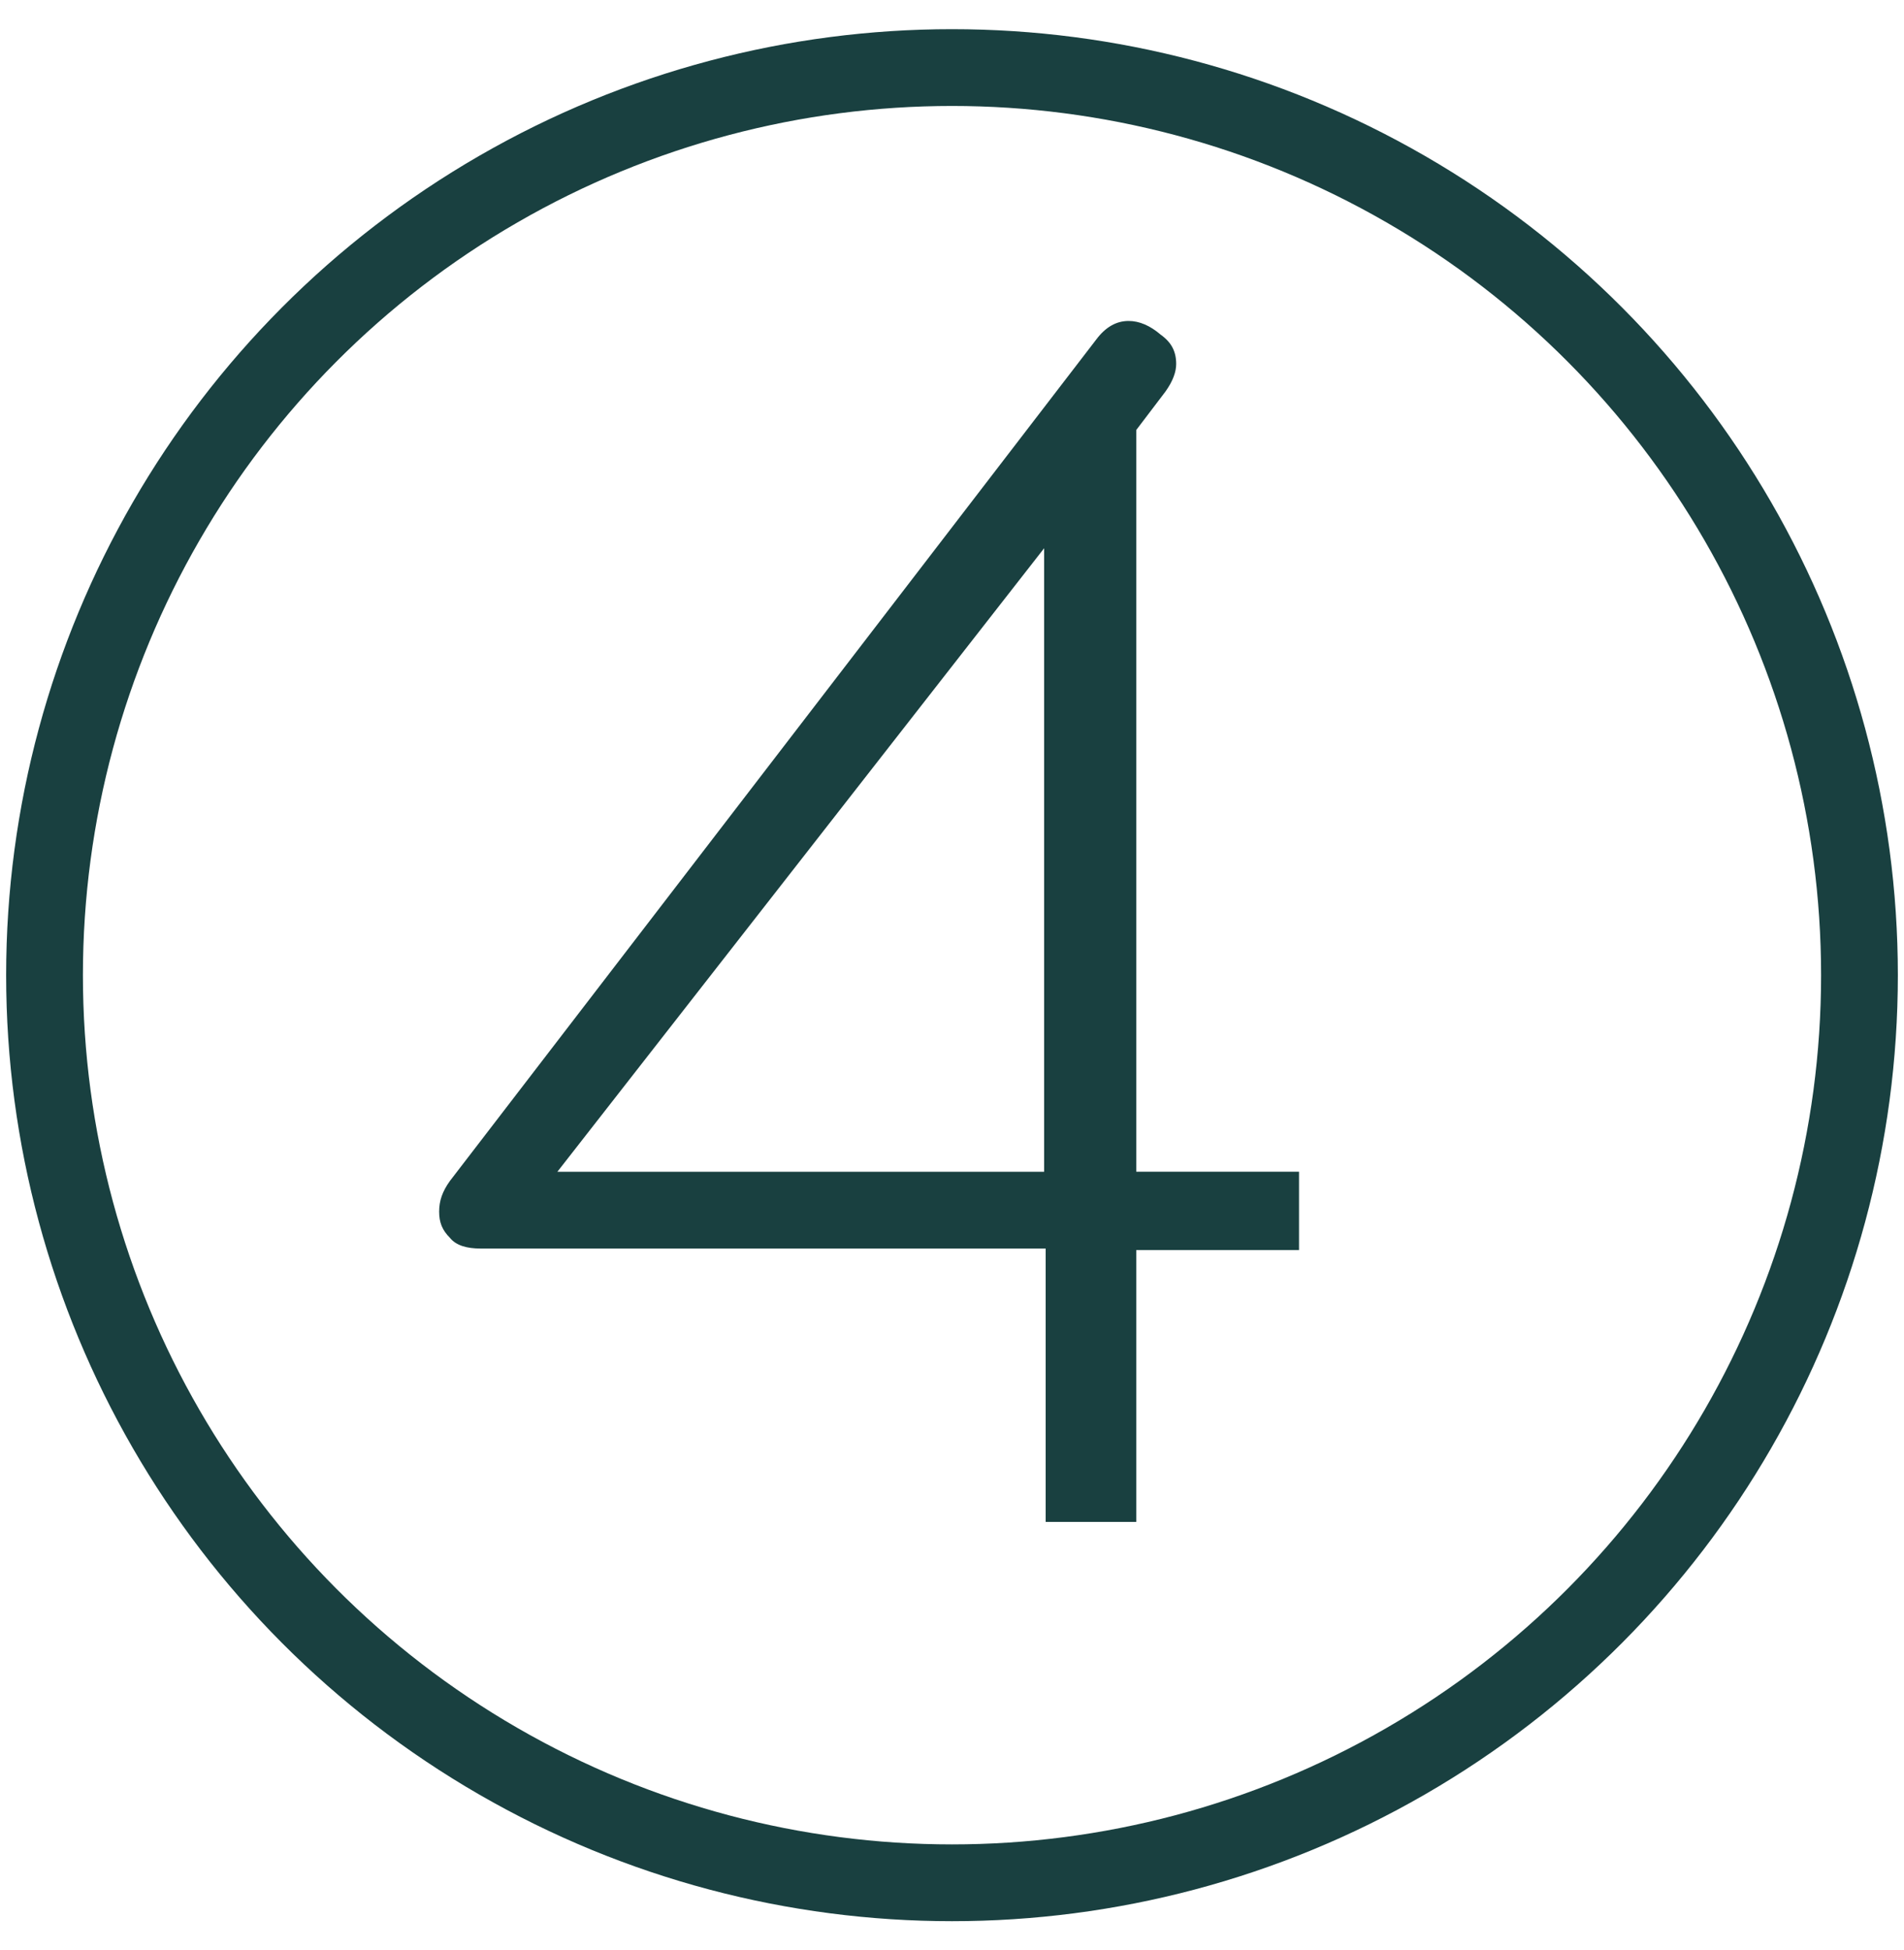
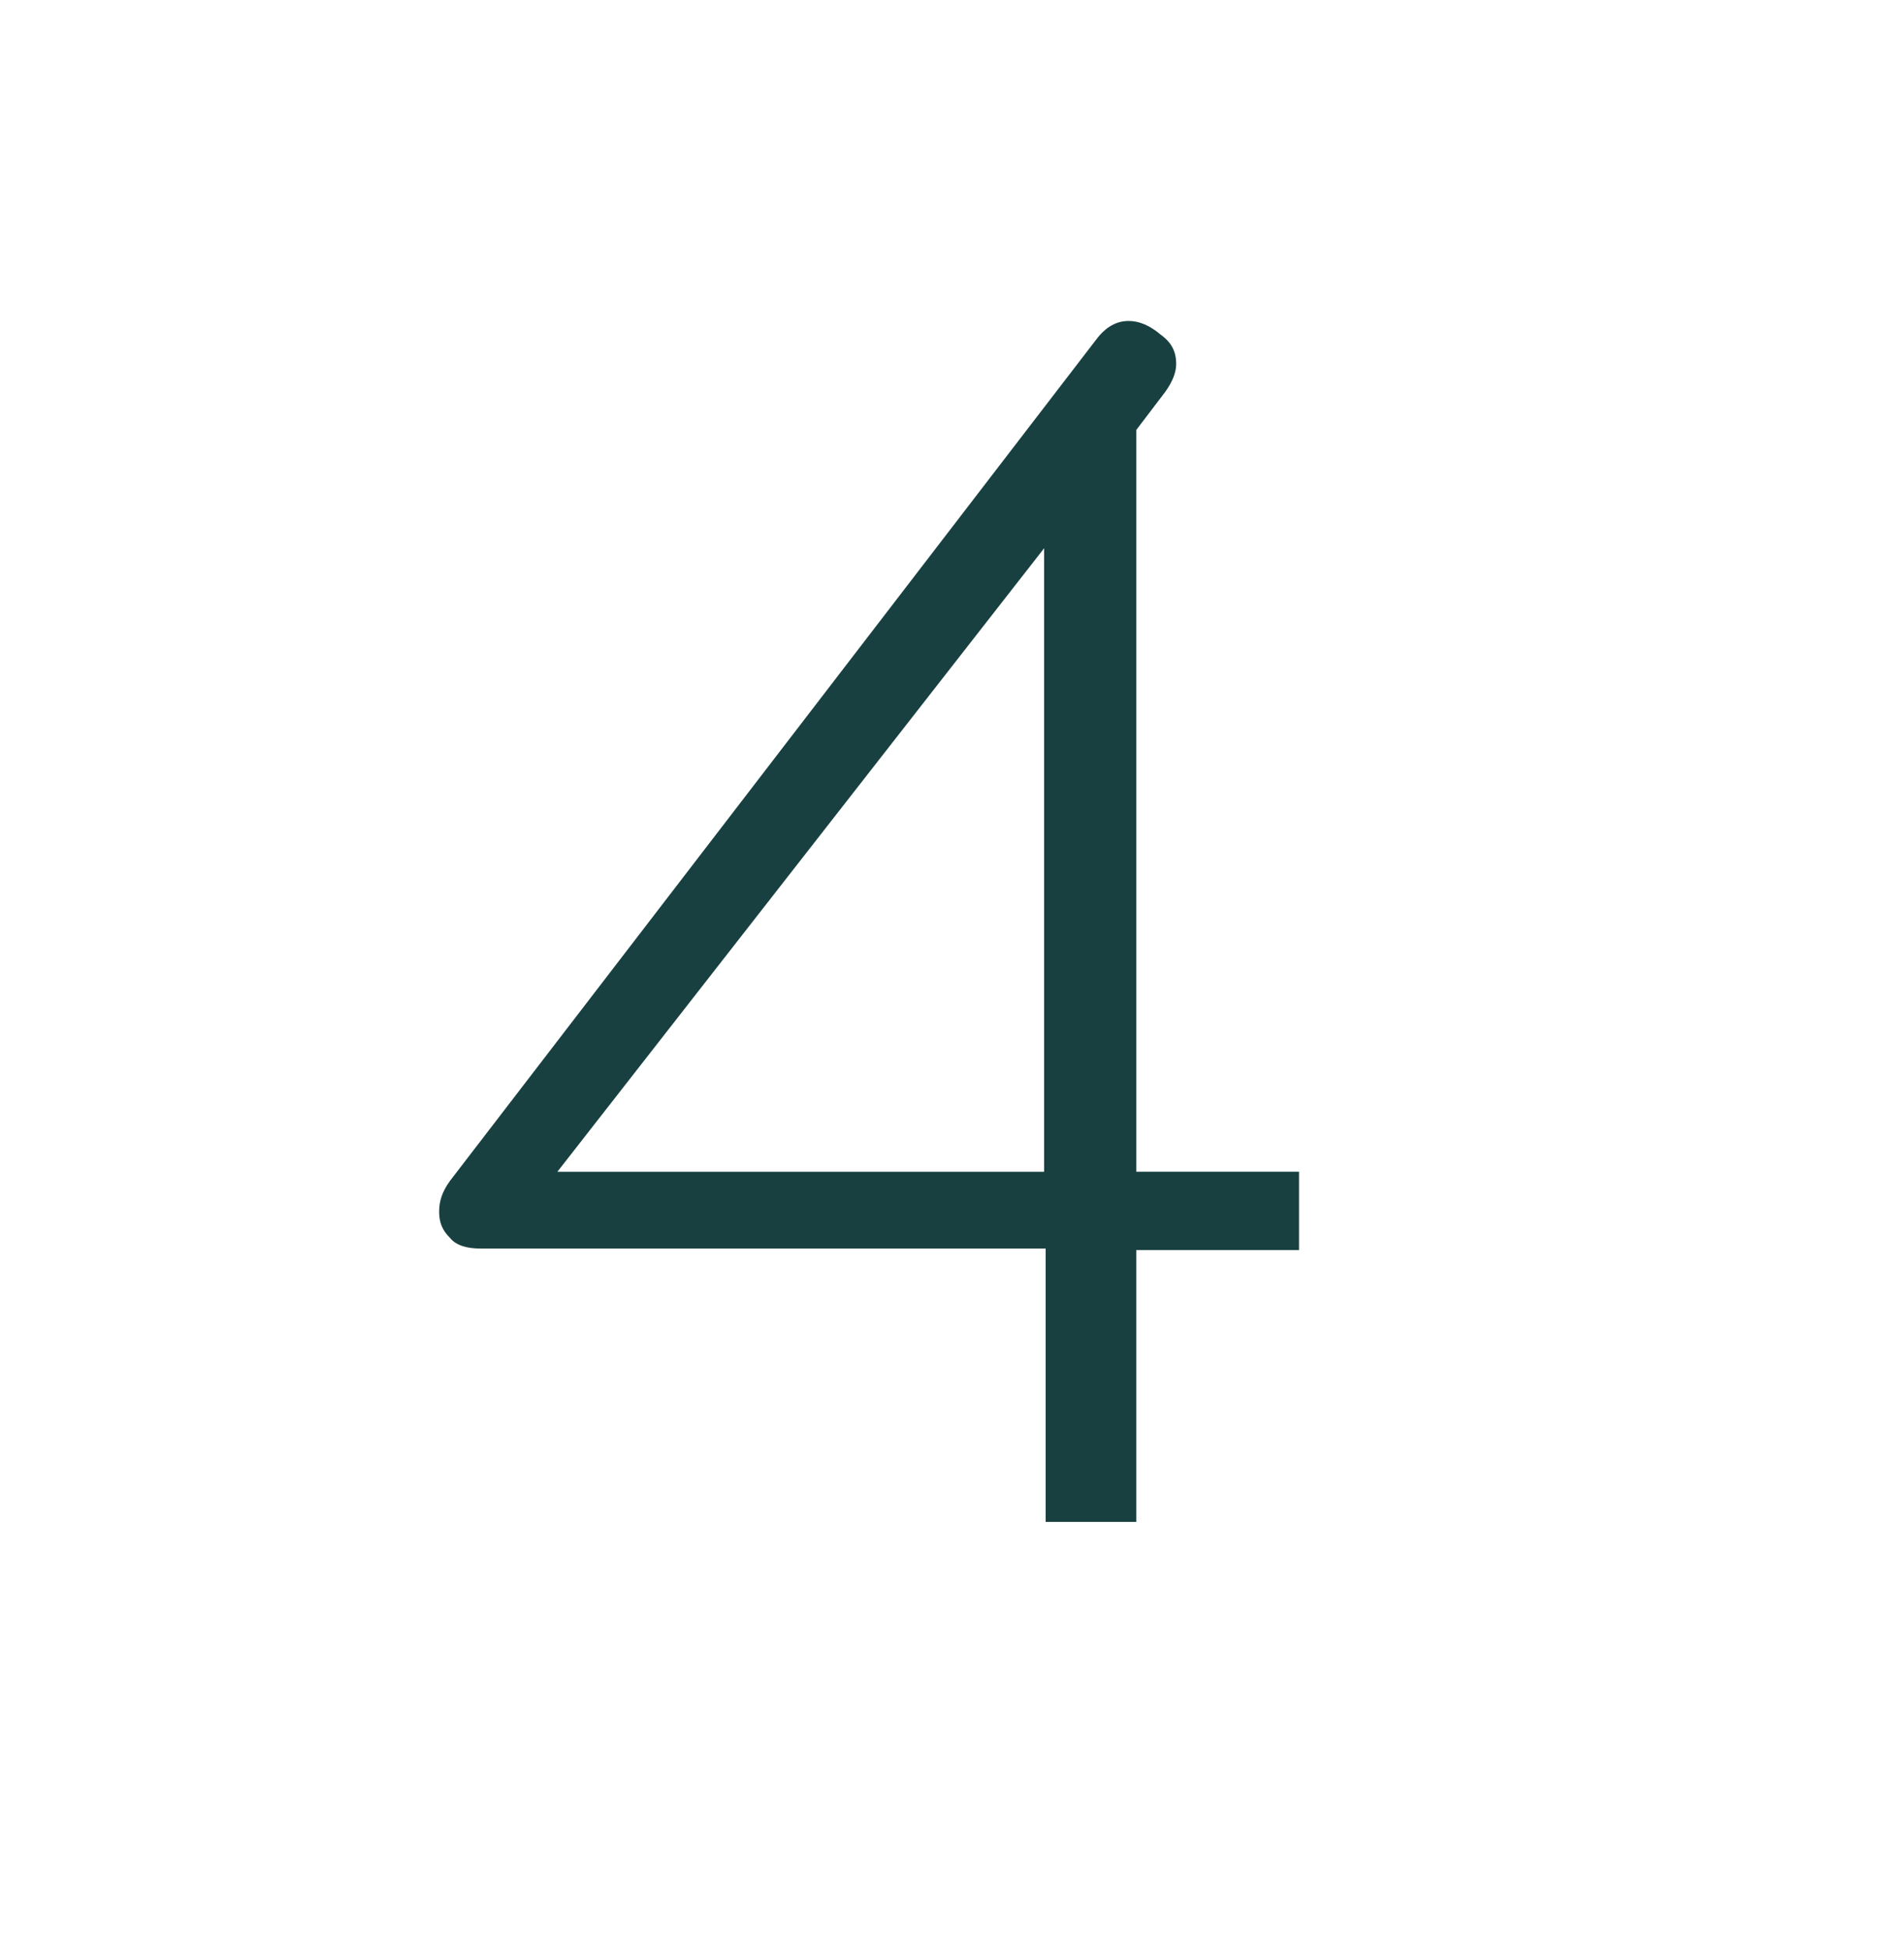
<svg xmlns="http://www.w3.org/2000/svg" id="Camada_1" x="0px" y="0px" viewBox="-243 333 124 127" style="enable-background:new -243 333 124 127;" xml:space="preserve">
  <style type="text/css">	.st0{enable-background:new    ;}	.st1{fill:#194040;}	.st2{fill:none;stroke:#194040;stroke-width:5;stroke-miterlimit:10;}</style>
  <g class="st0">
    <path class="st1" d="M-175,414.3h-36.7c-0.9,0-1.6-0.2-2-0.7c-0.5-0.5-0.7-1-0.7-1.7s0.2-1.3,0.7-2l42.1-54.8   c0.6-0.8,1.3-1.2,2.1-1.2c0.7,0,1.4,0.3,2.1,0.9c0.7,0.5,1,1.1,1,1.9c0,0.5-0.2,1.1-0.7,1.8l-1.9,2.5v48.3h10.6v5.1H-169v17.7h-5.9   V414.3z M-175,409.3v-40.6l-31.7,40.6H-175z" />
  </g>
-   <circle id="XMLID_2_" class="st2" cx="-181" cy="396.5" r="59.1" />
</svg>